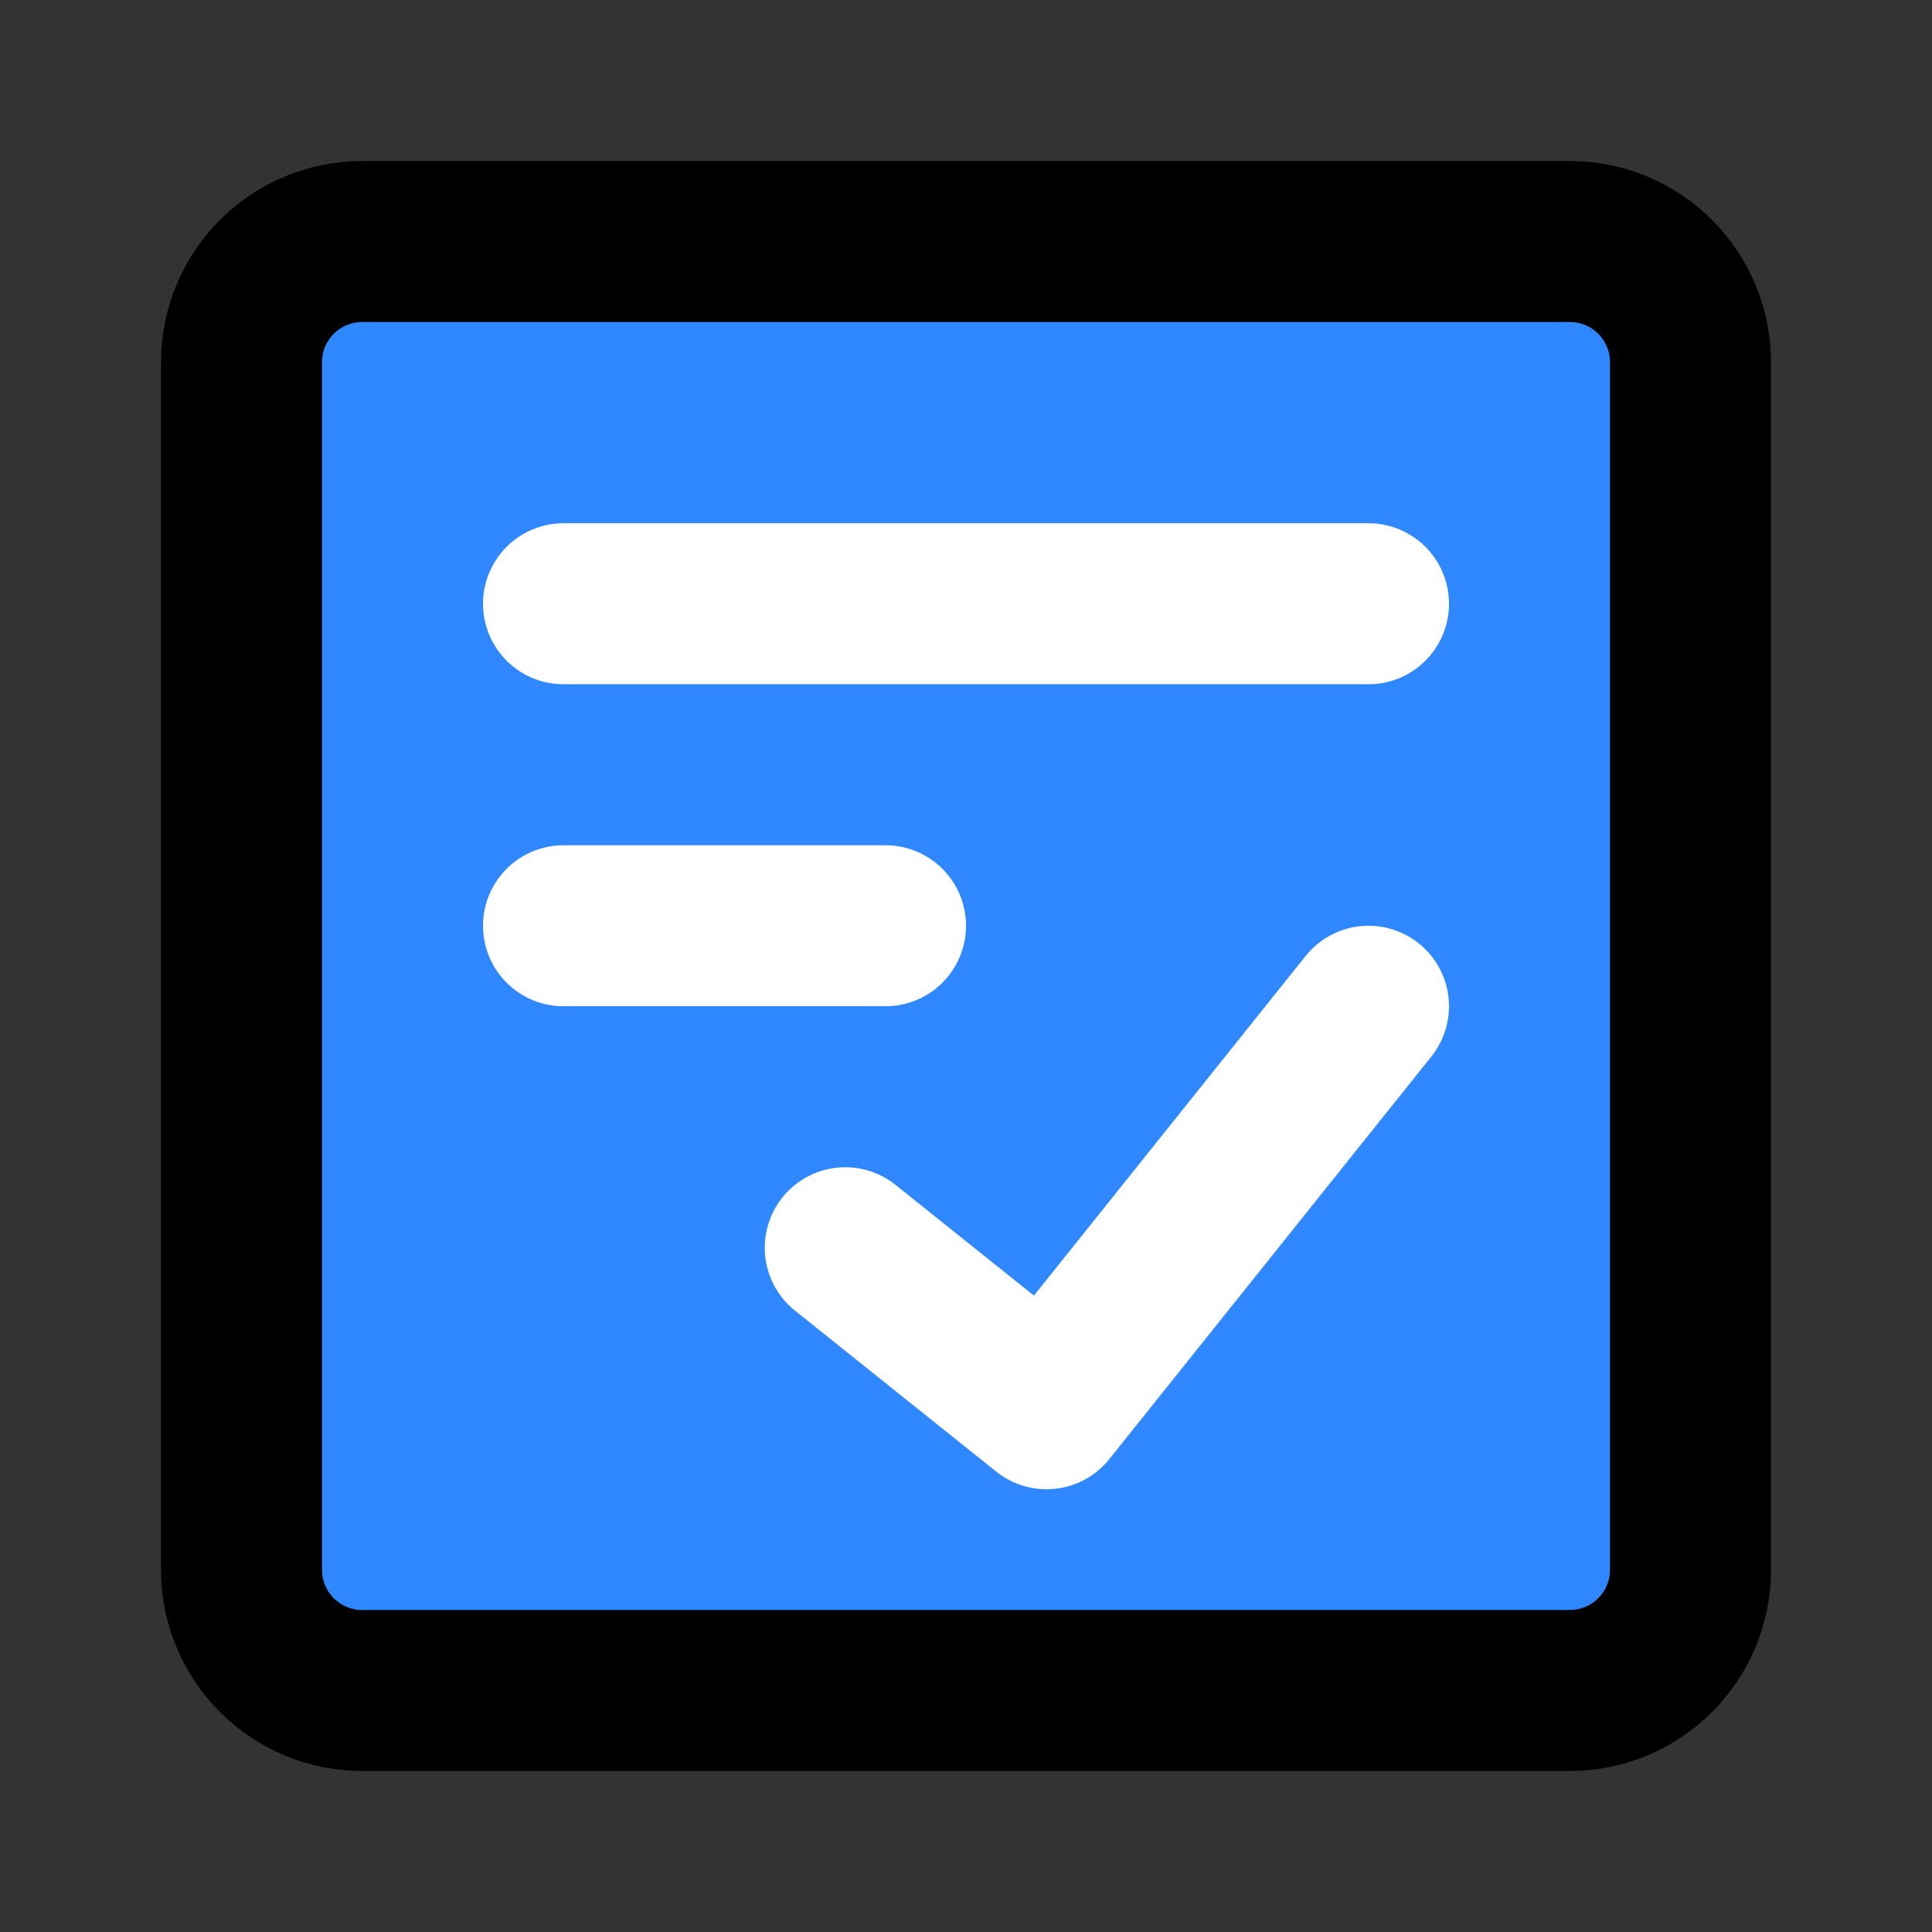
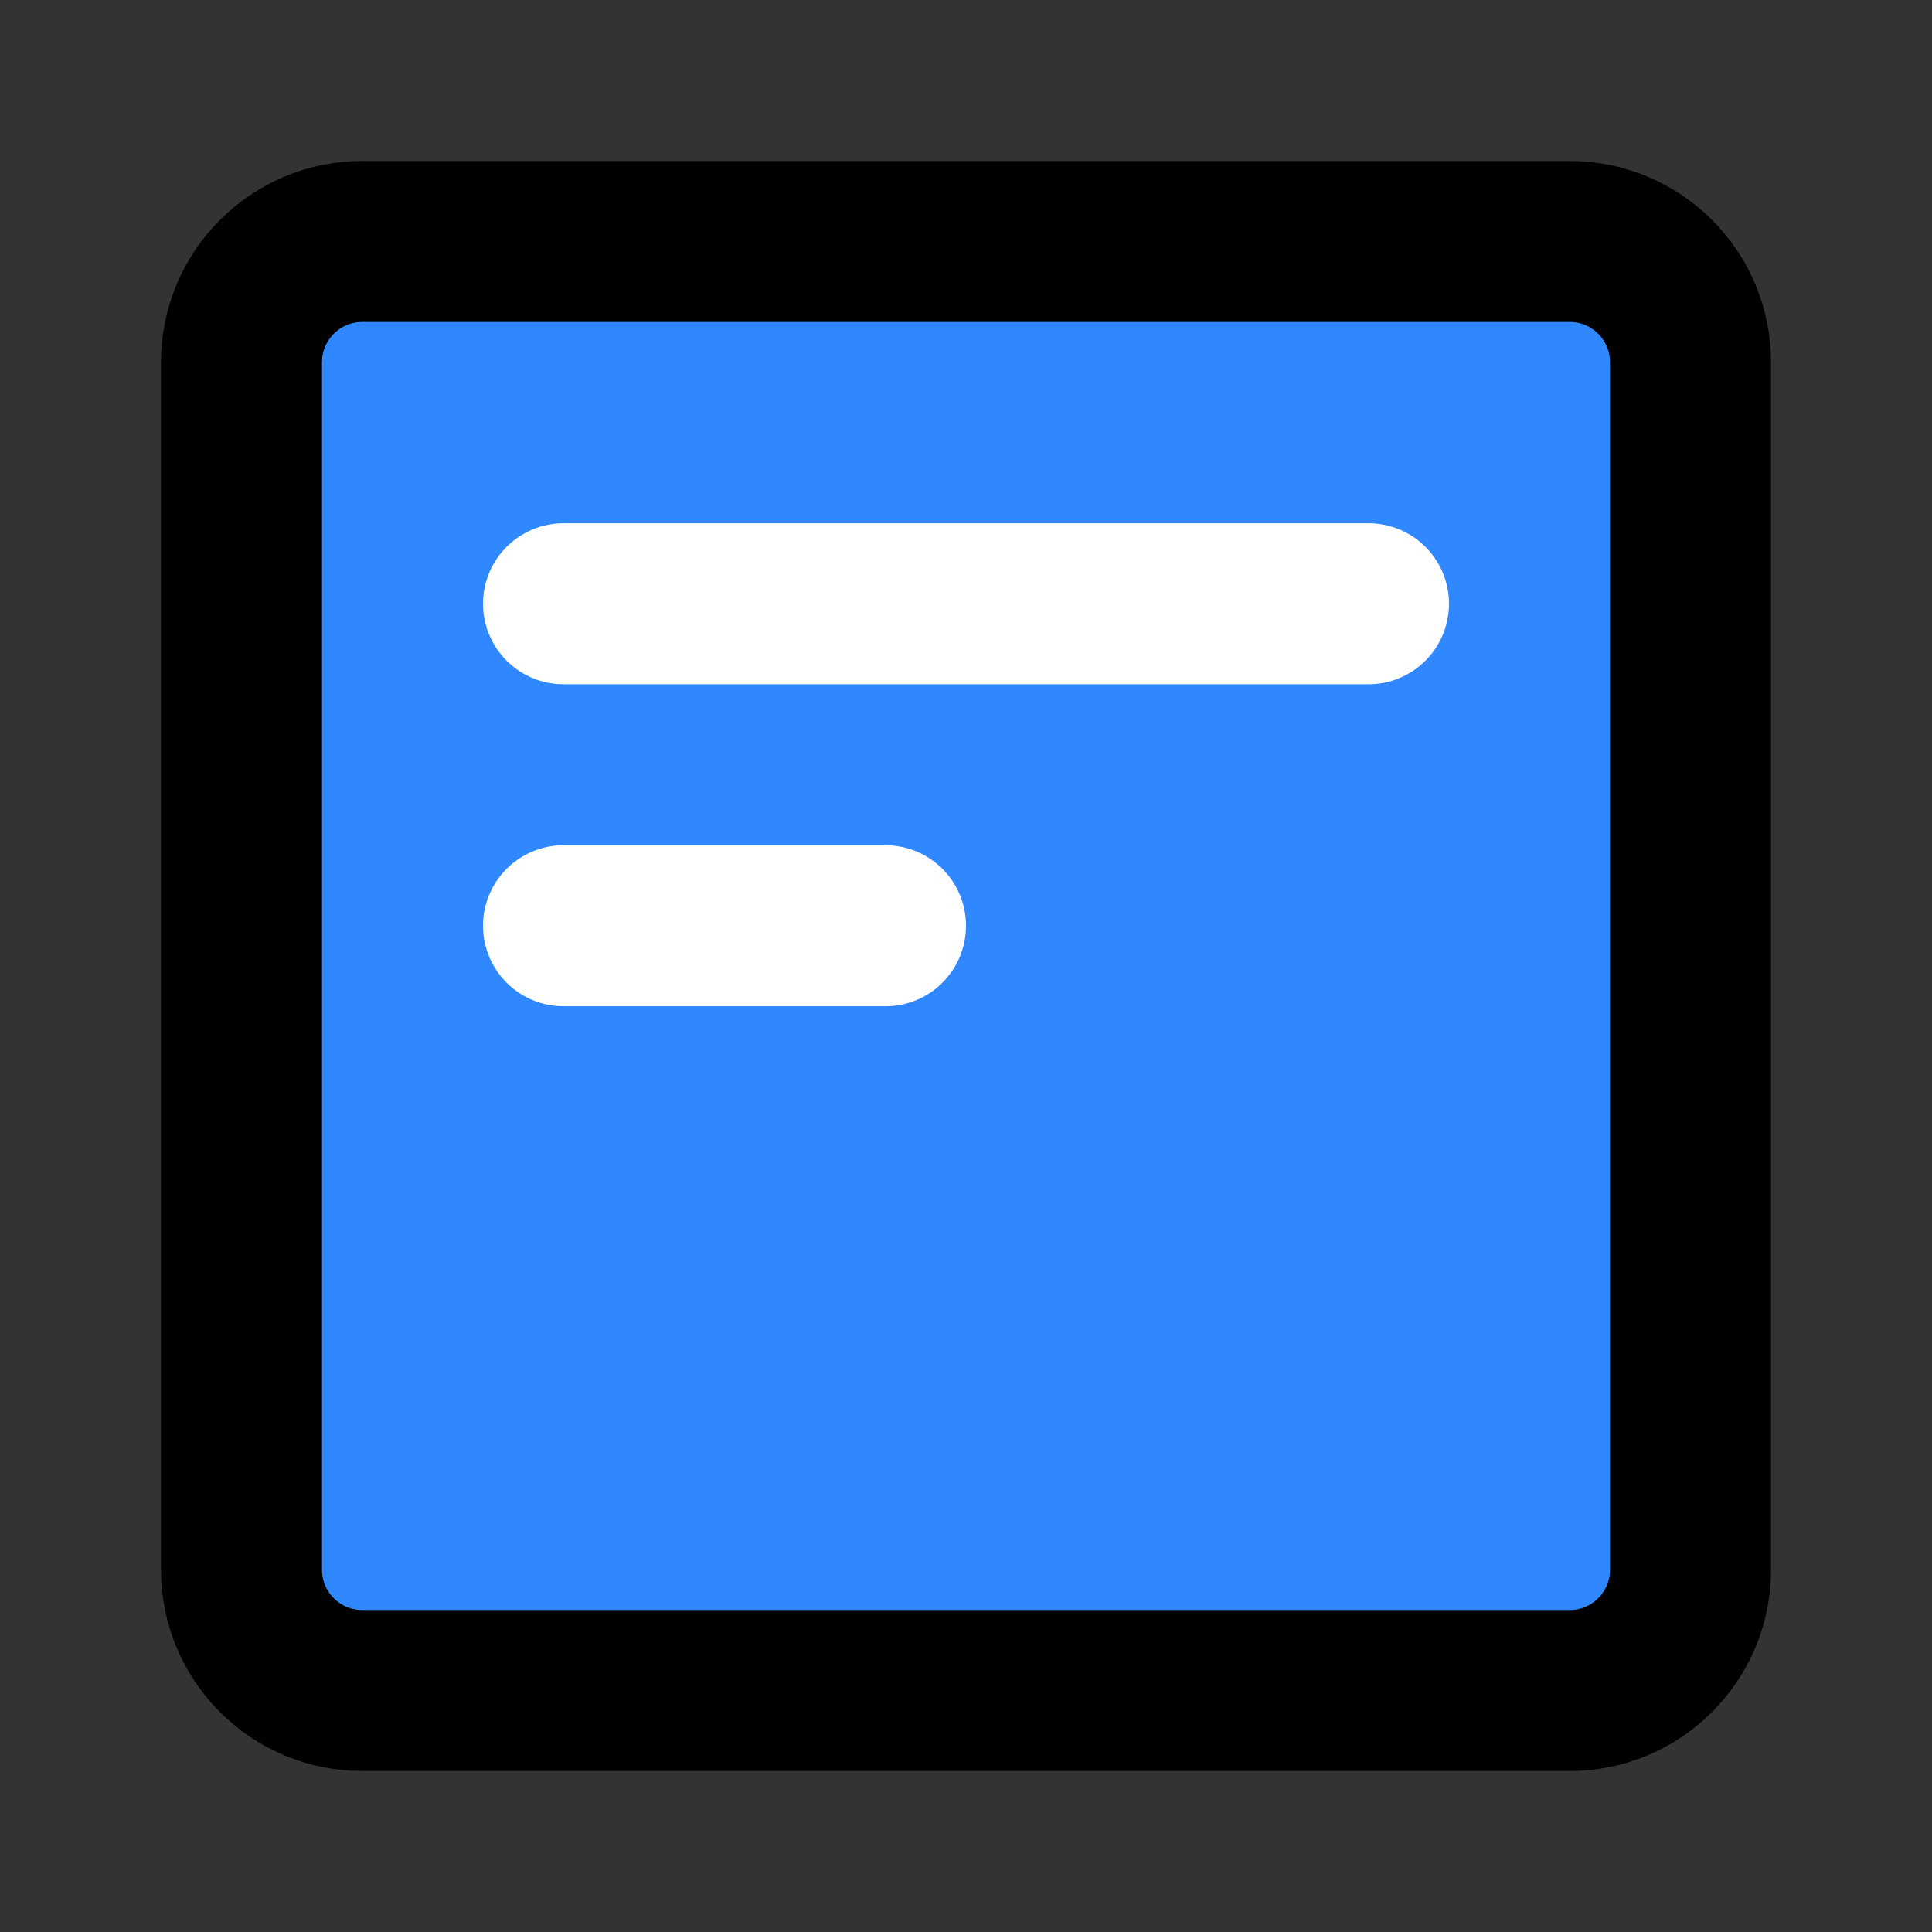
<svg xmlns="http://www.w3.org/2000/svg" width="48" height="48" viewBox="0 0 48 48" fill="none">
  <rect x="0" y="0" width="48" height="48" fill="#333333" stroke="none" />
  <path d="M39 6H9C7.343 6 6 7.343 6 9V39C6 40.657 7.343 42 9 42H39C40.657 42 42 40.657 42 39V9C42 7.343 40.657 6 39 6Z" fill="#2F88FF" stroke="black" stroke-width="4" stroke-linecap="round" stroke-linejoin="round" />
-   <path d="M21 31L26 35L34 25" stroke="white" stroke-width="4" stroke-linecap="round" stroke-linejoin="round" />
  <path d="M14 15H34" stroke="white" stroke-width="4" stroke-linecap="round" stroke-linejoin="round" />
  <path d="M14 23L22 23" stroke="white" stroke-width="4" stroke-linecap="round" stroke-linejoin="round" />
</svg>